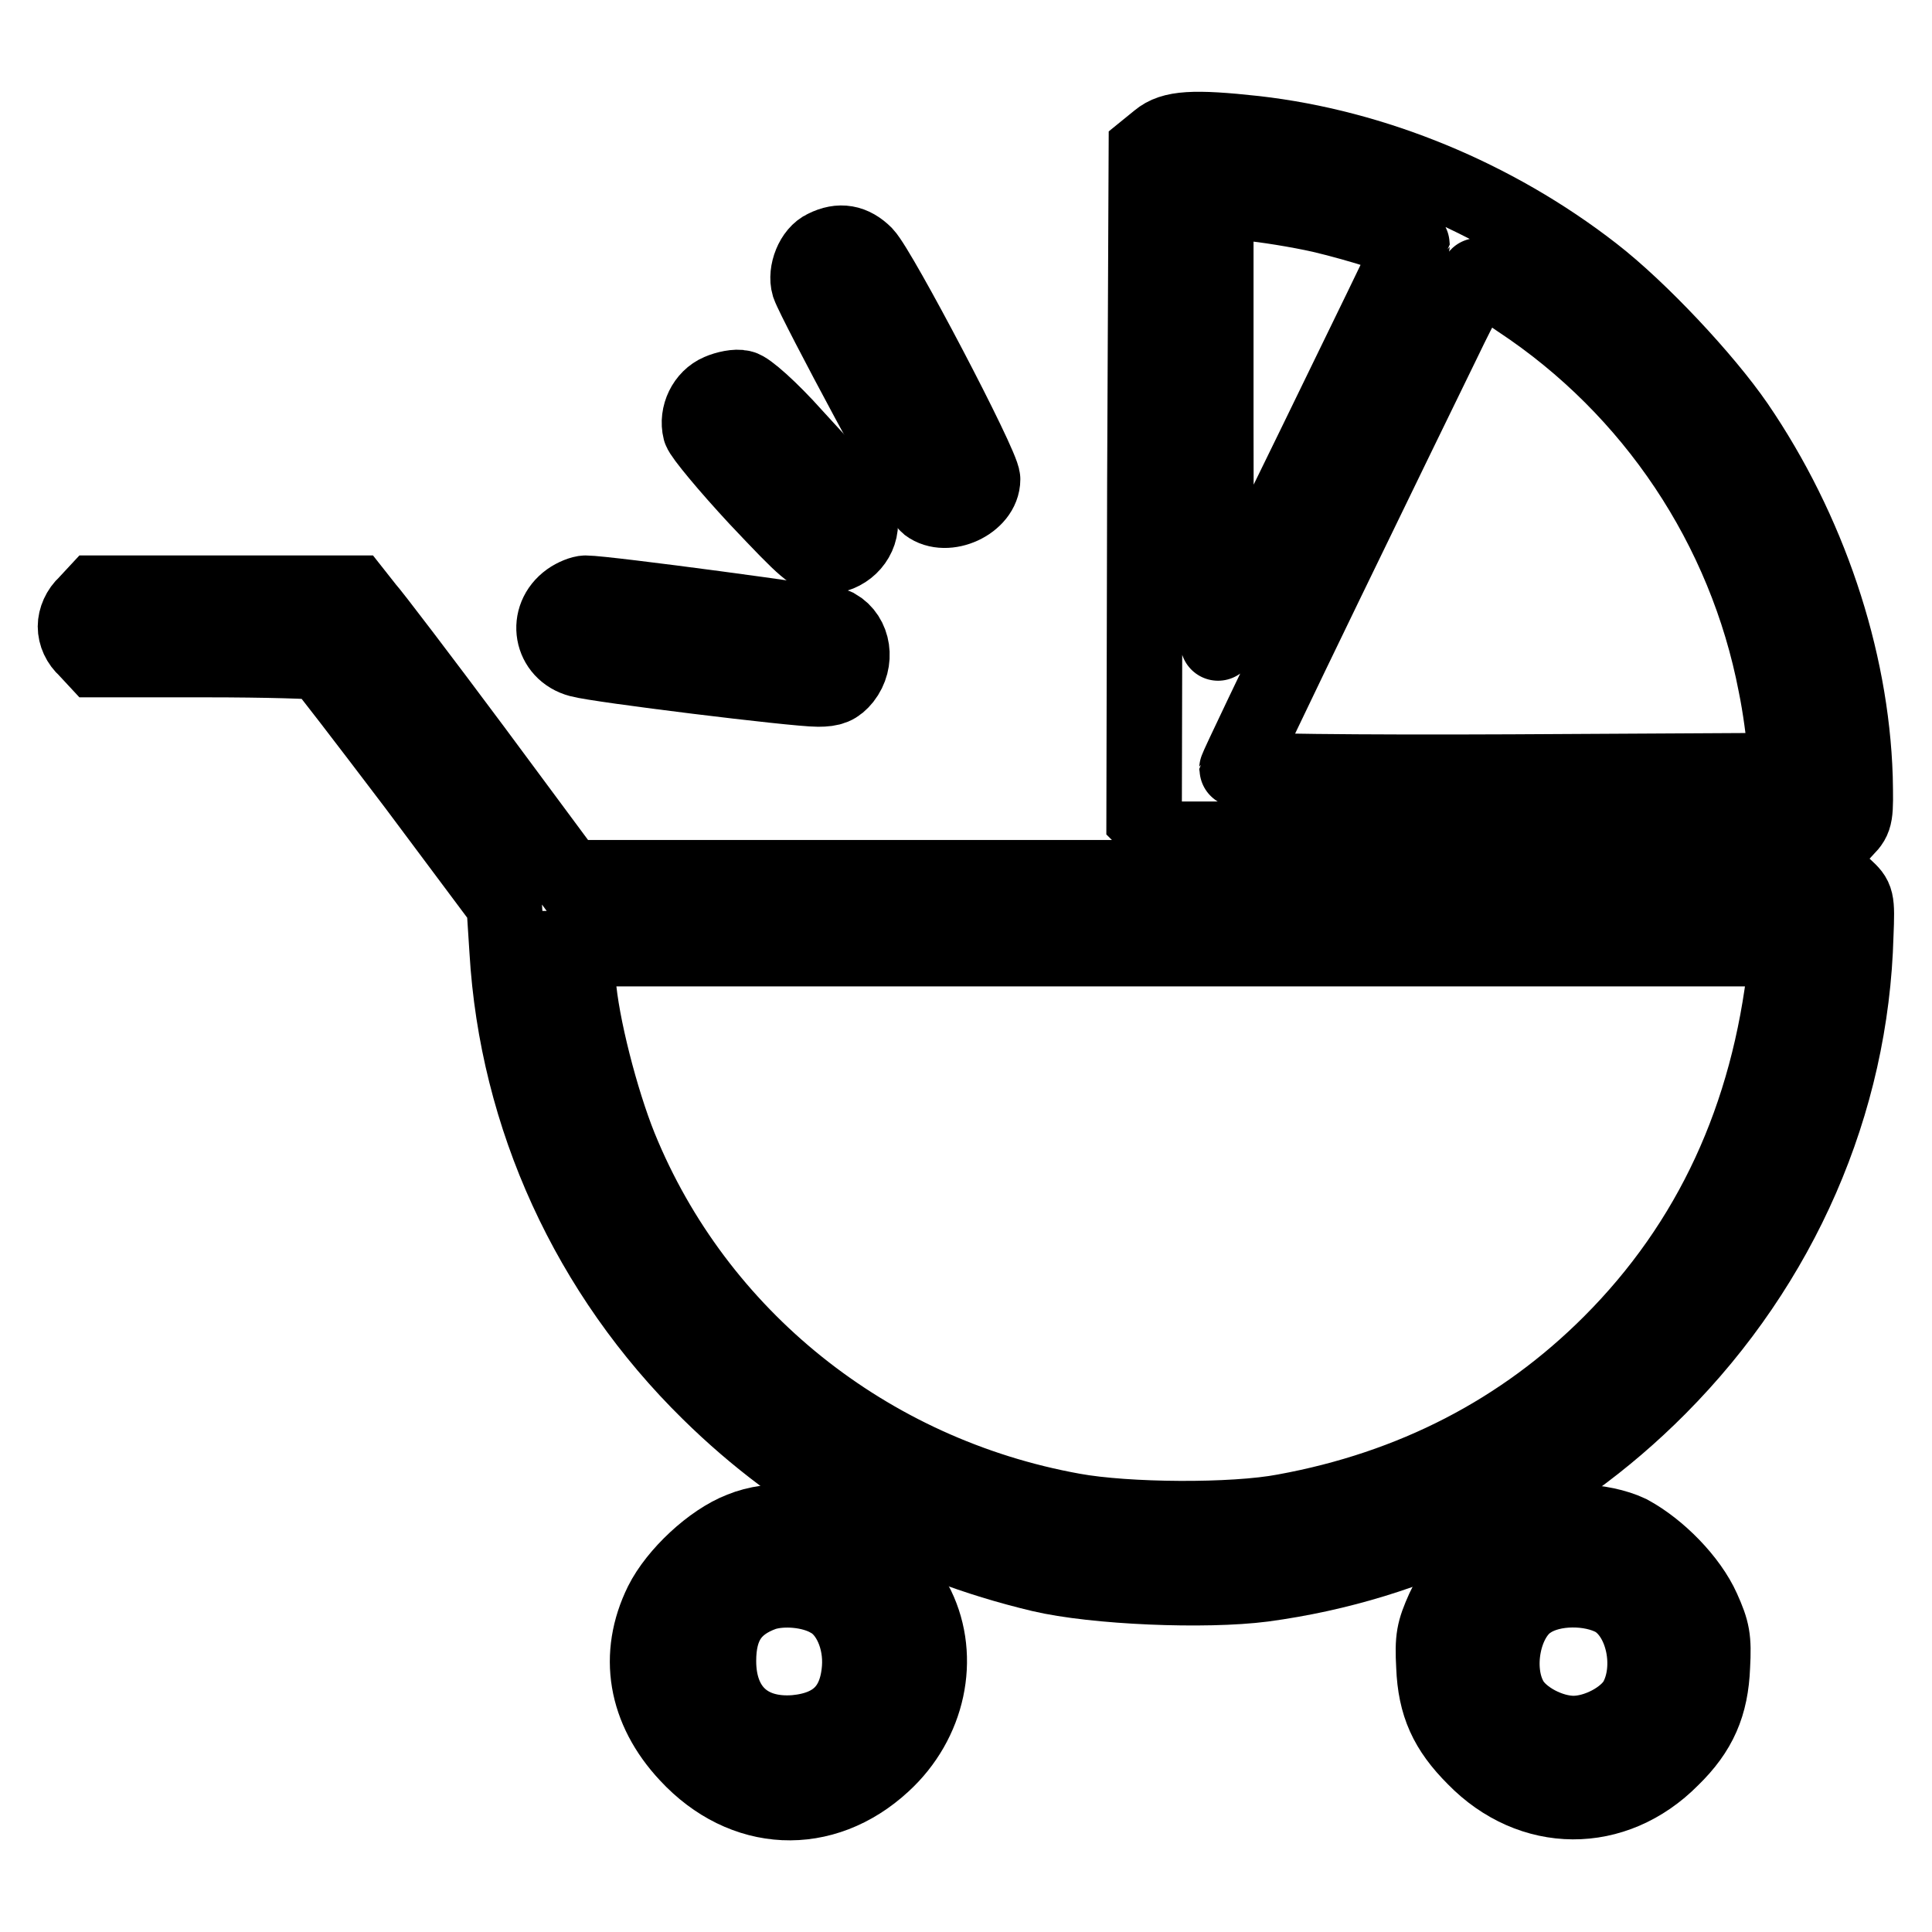
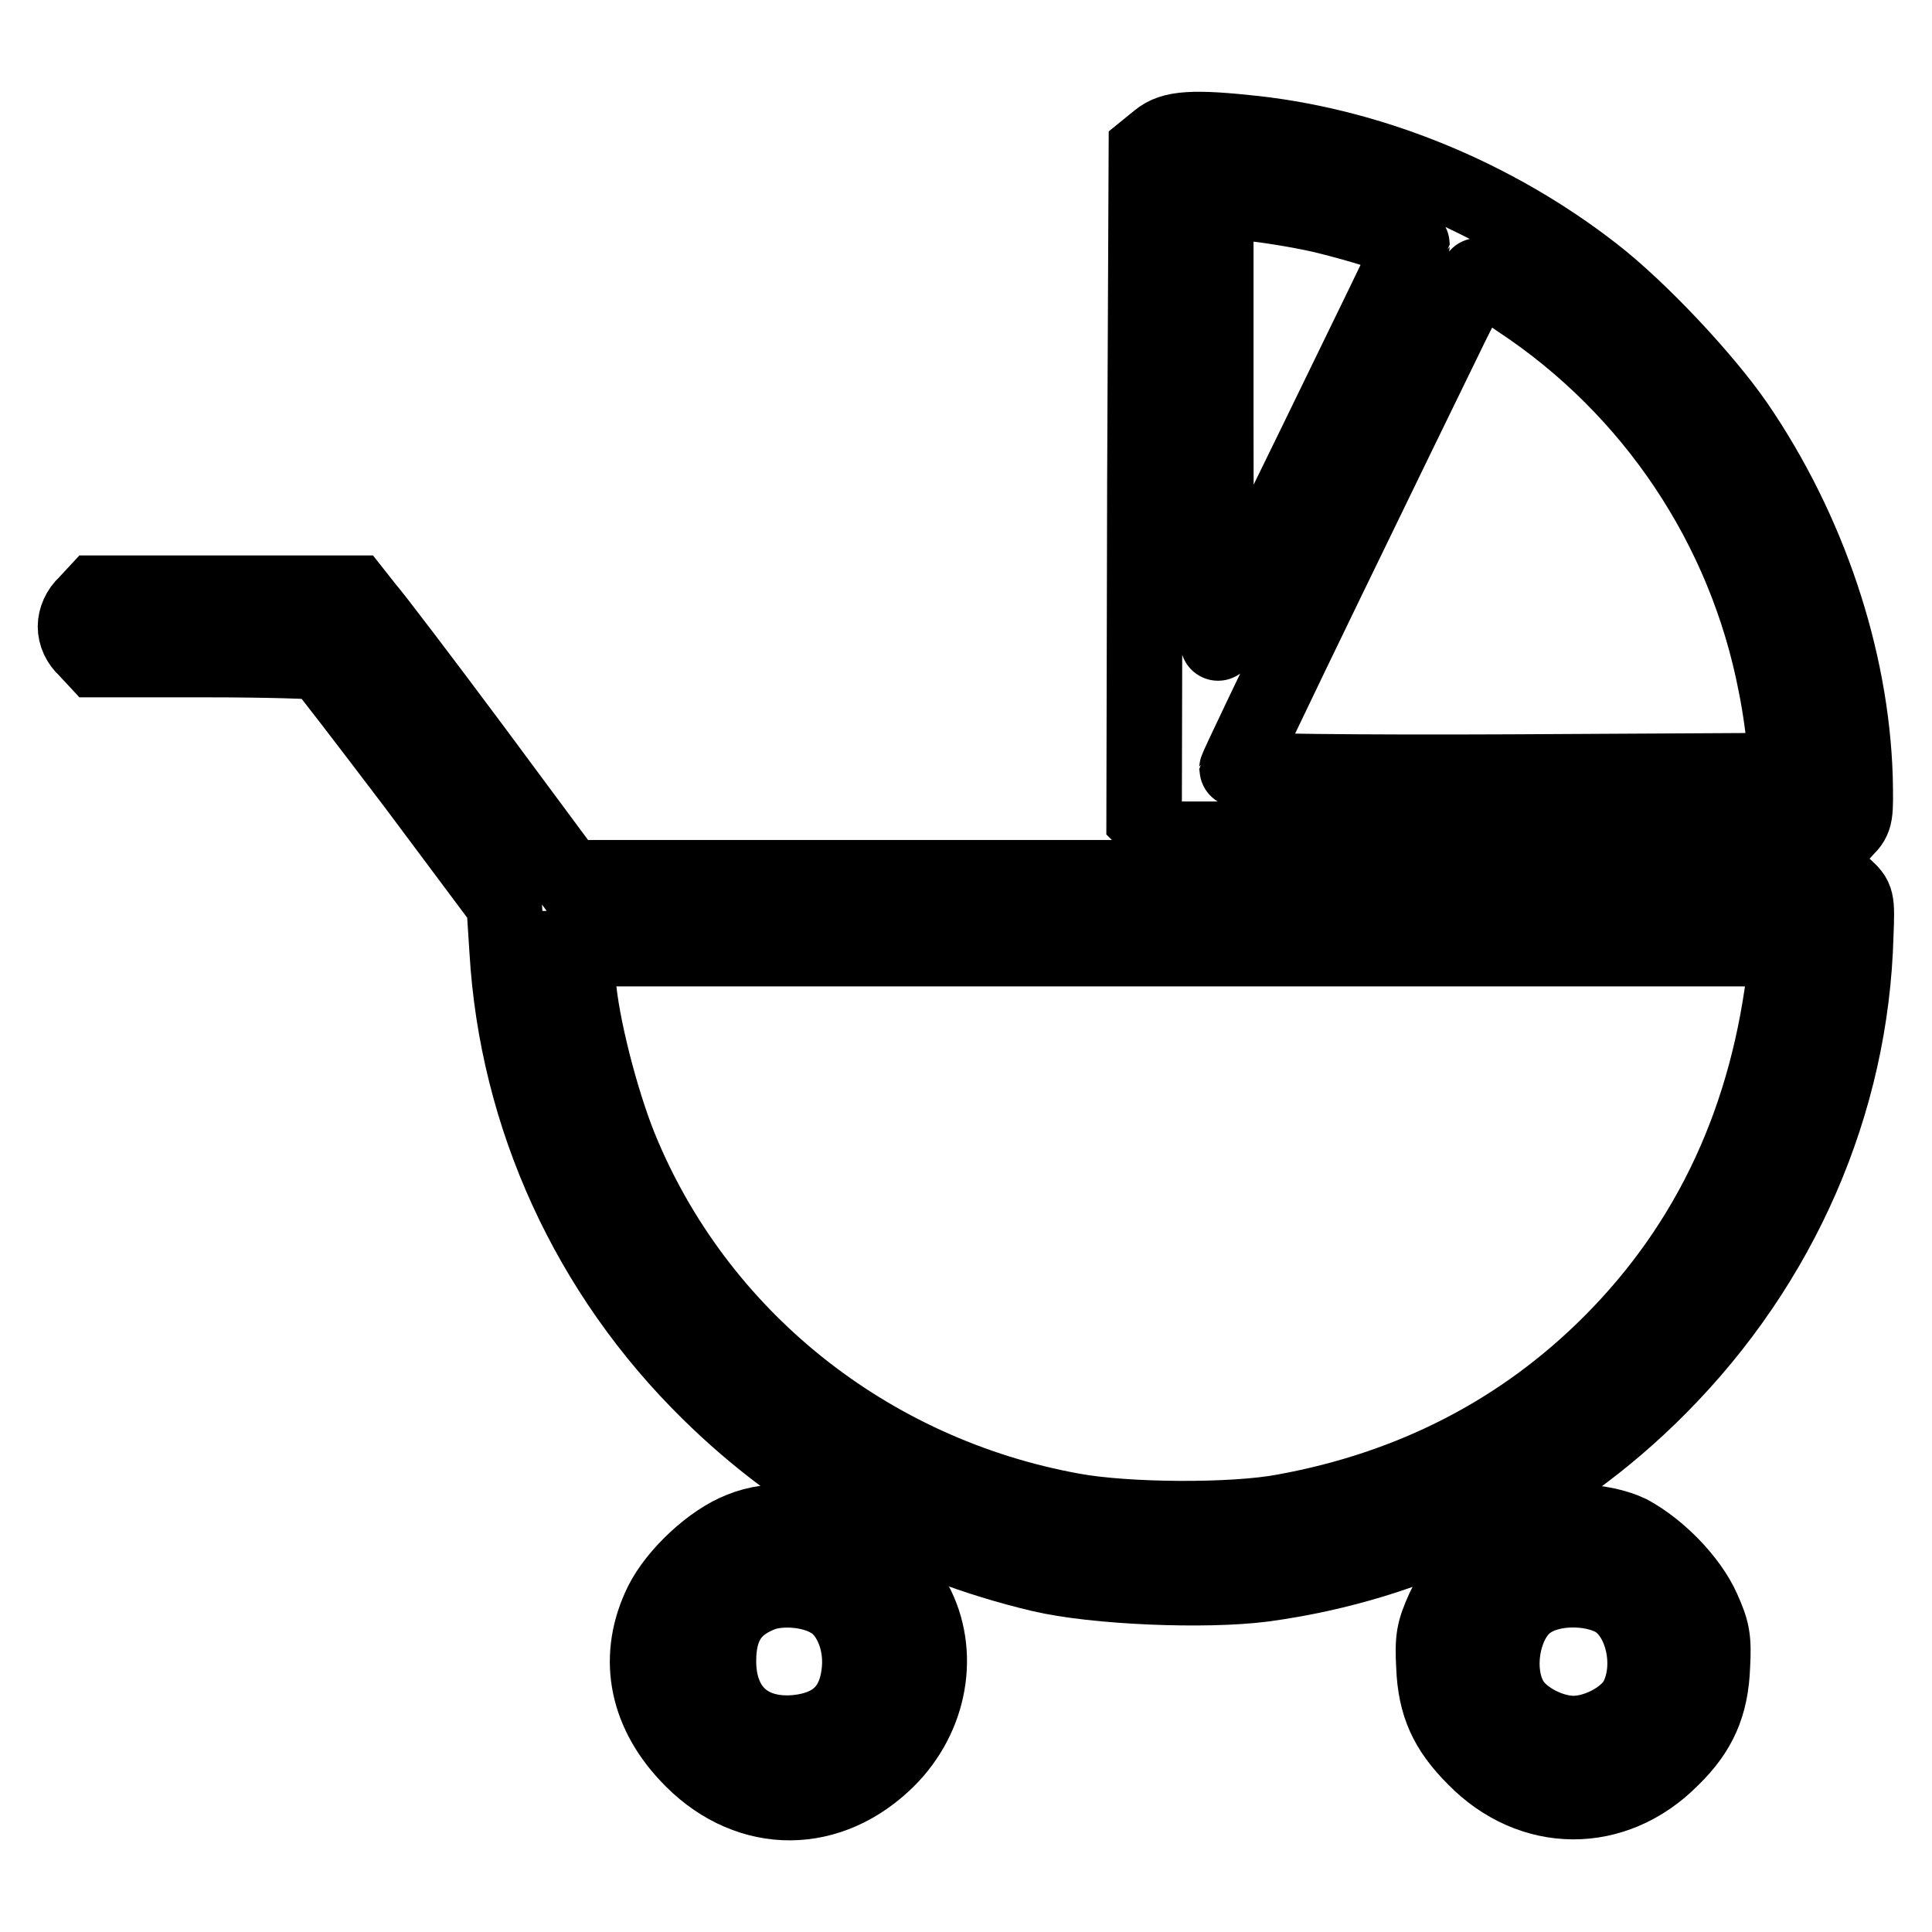
<svg xmlns="http://www.w3.org/2000/svg" version="1.1" x="0px" y="0px" viewBox="0 0 256 256" enable-background="new 0 0 256 256" xml:space="preserve">
  <g>
    <g>
      <g>
        <path stroke-width="10" fill-opacity="0" stroke="#000000" d="M153.5,18.5l-1.6,1.3l-0.2,44.3l-0.1,44.4l1.3,1.3l1.4,1.4h44.5h44.5l1.3-1.4c1.3-1.3,1.3-1.8,1.2-6.8c-0.5-15.9-6.2-32.8-15.7-46.7c-4.2-6.1-12.8-15.3-19-20.1c-13-10.1-29-16.7-44.8-18.5C158.1,16.8,155.3,17,153.5,18.5z M175.1,28.5c5.1,1.2,12,3.4,12,3.9c0,0.3-25.5,52.5-25.7,52.8c-0.2,0.2-0.3-13-0.3-29.2V26.5l4.2,0.4C167.6,27.1,172,27.8,175.1,28.5z M201.3,39.8c17.7,11.7,30,30.1,34,50.9c0.6,2.9,1.1,6.7,1.2,8.4l0.2,3l-36.4,0.2c-20.6,0.1-36.4-0.1-36.4-0.4c0-0.2,5.3-11.3,11.7-24.5c6.4-13.2,13.5-27.8,15.8-32.5c2.2-4.6,4.3-8.4,4.5-8.4C196.2,36.6,198.7,38,201.3,39.8z" />
-         <path stroke-width="10" fill-opacity="0" stroke="#000000" d="M109.3,32.8c-1.6,0.7-2.6,3.3-2.1,5c0.8,2.3,14.8,28.4,15.7,29.1c2.5,1.9,7.3-0.3,7.3-3.4c0-1.8-13.6-27.7-15.6-29.8C113,32.1,111.3,31.8,109.3,32.8z" />
-         <path stroke-width="10" fill-opacity="0" stroke="#000000" d="M95.3,51.9c-1.9,0.8-3,3.1-2.5,5.1c0.2,0.7,3.6,4.8,7.5,9c6.6,7,7.4,7.7,9.1,7.7c2.5,0,4.6-2,4.6-4.4c0-1.9-0.8-2.9-8.7-11.5c-3.3-3.7-6.3-6.3-7-6.4C97.6,51.2,96.2,51.5,95.3,51.9z" />
        <path stroke-width="10" fill-opacity="0" stroke="#000000" d="M11.4,80c-0.9,0.8-1.4,2-1.4,3c0,1.1,0.5,2.2,1.4,3l1.3,1.4h14.6c8,0,14.8,0.2,15.2,0.4c0.3,0.2,5.9,7.5,12.5,16.2l11.8,15.8l0.4,6.2C68.5,148,78,168.8,94,184.5c12.3,12.1,26.7,20,43.9,24.1c7.2,1.7,21.8,2.3,29.5,1.3c20-2.7,38.1-11.7,52.4-26.1c16.2-16.3,25.5-37.6,26.1-59.9c0.2-4.8,0.1-4.9-1.4-6.3l-1.6-1.3h-83.8H75.4l-12.6-17c-7-9.4-13.4-17.8-14.3-18.8L47,78.6H29.9H12.7L11.4,80z M236.6,128c-2.2,20-9.9,36.7-23.2,50c-11.7,11.7-26.2,19.2-43.2,22.3c-6.8,1.3-20.9,1.2-28-0.1c-27.2-4.9-49.9-23.1-60.1-48.2c-2.5-6.2-5.1-16.3-5.5-21.9l-0.4-4.4h80.3h80.3L236.6,128z" />
-         <path stroke-width="10" fill-opacity="0" stroke="#000000" d="M75.4,79.5c-3.2,2.3-2.4,6.9,1.4,7.9c2.5,0.7,28.5,3.9,31.6,3.9c1.8,0,2.5-0.3,3.4-1.4c1.8-2.3,1.3-5.6-1-6.9c-0.9-0.4-30.6-4.4-33.2-4.4C77.1,78.6,76.1,79,75.4,79.5z" />
        <path stroke-width="10" fill-opacity="0" stroke="#000000" d="M98.2,202.7c-3.9,1.5-8.6,5.9-10.5,9.7c-3.4,6.9-2.2,14.1,3.4,20.1c7.4,8,18,8.5,25.9,1.2c6-5.5,7.8-14,4.5-20.8c-2-4-5.4-7.5-9.3-9.5C108.3,201.4,102.3,201,98.2,202.7z M109.9,212c2.6,1.4,4.3,5.2,4,9.1c-0.4,5.2-3.2,8-8.5,8.5c-6.3,0.5-10.2-3.2-10.2-9.5c0-4.7,1.8-7.5,6-9C103.7,210.3,107.5,210.6,109.9,212z" />
        <path stroke-width="10" fill-opacity="0" stroke="#000000" d="M202.2,202.7c-4.2,1.7-9,6.3-10.9,10.5c-1.3,2.9-1.5,3.9-1.3,7.6c0.2,5.1,1.7,8.4,5.4,12.1c7.5,7.7,18.5,7.8,26.1,0.1c3.7-3.6,5.2-7.1,5.4-12.2c0.2-3.7,0-4.7-1.3-7.6c-1.7-3.8-5.8-8-9.7-10.1C212.3,201.4,206.1,201.1,202.2,202.7z M213.9,211.9c3.9,2.3,5.3,9.1,2.9,13.4c-1.4,2.4-5.2,4.4-8.3,4.4c-3.1,0-6.9-2-8.3-4.4c-2.4-4.1-1-11,2.6-13.2C205.7,210.2,210.8,210.2,213.9,211.9z" />
      </g>
    </g>
  </g>
</svg>